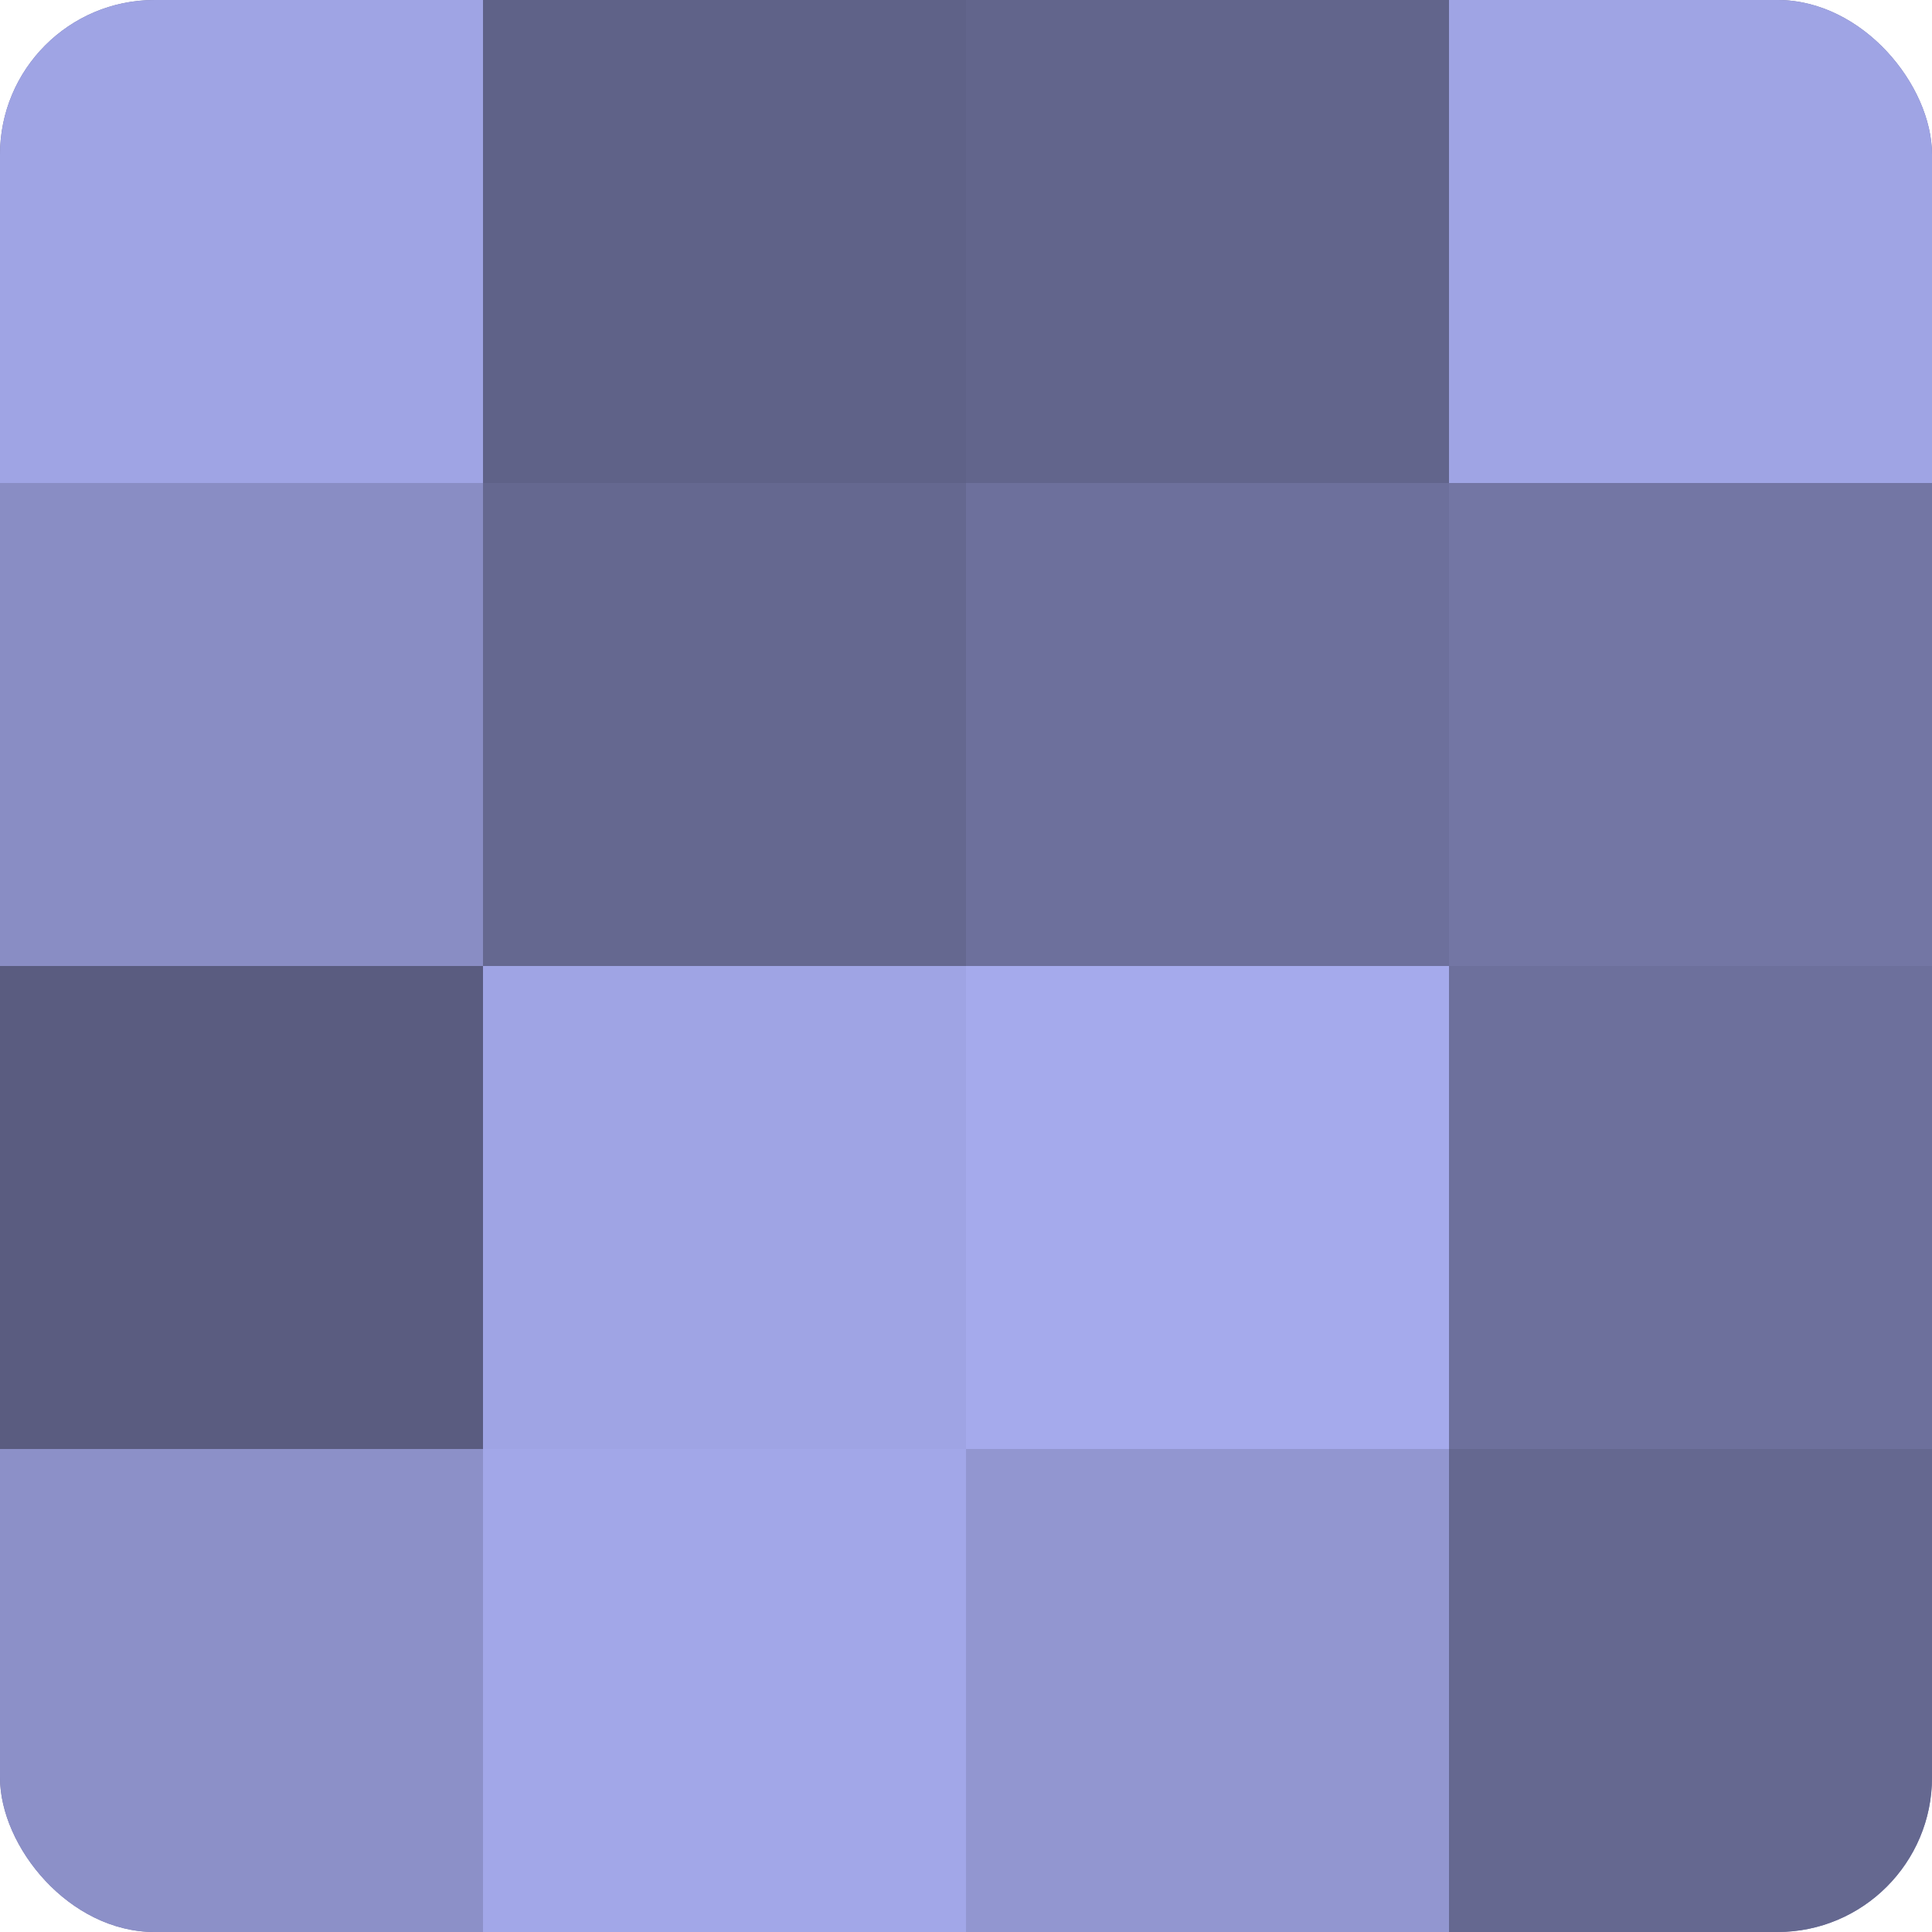
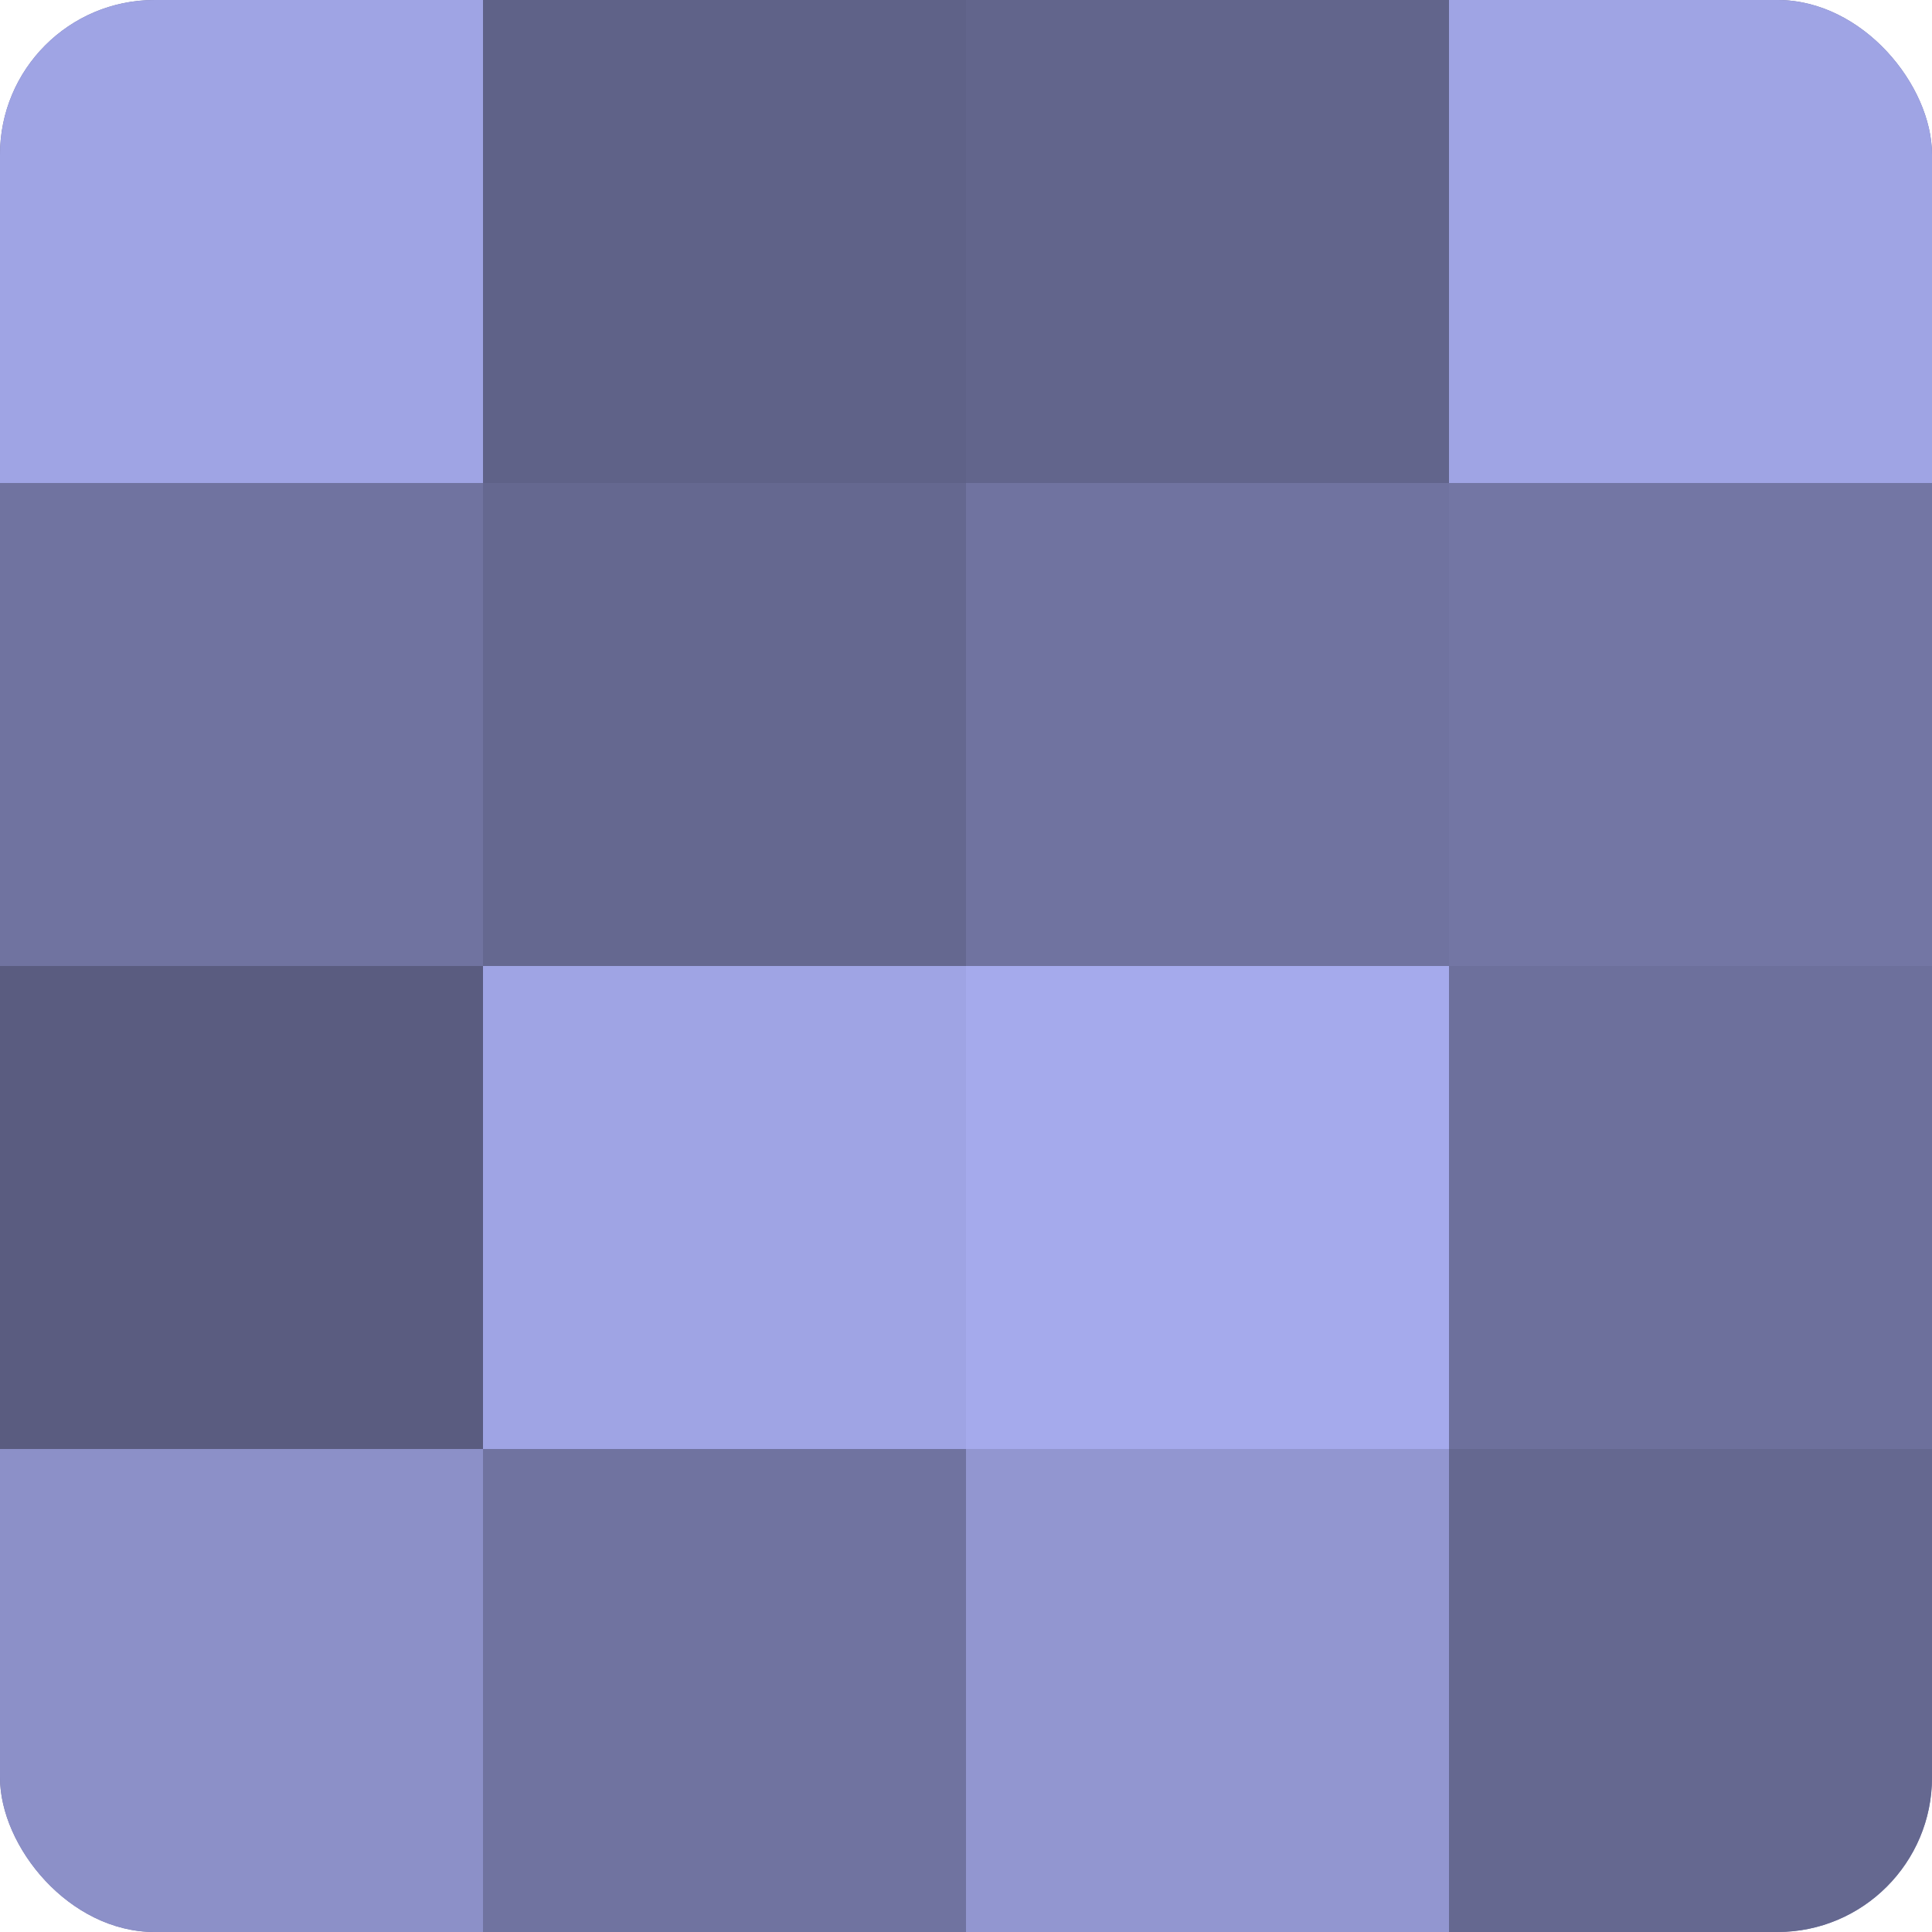
<svg xmlns="http://www.w3.org/2000/svg" width="60" height="60" viewBox="0 0 100 100" preserveAspectRatio="xMidYMid meet">
  <defs>
    <clipPath id="c" width="100" height="100">
      <rect width="100" height="100" rx="8" ry="8" />
    </clipPath>
  </defs>
  <g clip-path="url(#c)">
    <rect width="100" height="100" fill="#7073a0" />
    <rect width="25" height="25" fill="#9fa4e4" />
-     <rect y="25" width="25" height="25" fill="#898dc4" />
    <rect y="50" width="25" height="25" fill="#5a5c80" />
    <rect y="75" width="25" height="25" fill="#8c90c8" />
    <rect x="25" width="25" height="25" fill="#5f6288" />
    <rect x="25" y="25" width="25" height="25" fill="#656890" />
    <rect x="25" y="50" width="25" height="25" fill="#9fa4e4" />
-     <rect x="25" y="75" width="25" height="25" fill="#a2a7e8" />
    <rect x="50" width="25" height="25" fill="#62658c" />
-     <rect x="50" y="25" width="25" height="25" fill="#6d709c" />
    <rect x="50" y="50" width="25" height="25" fill="#a5aaec" />
    <rect x="50" y="75" width="25" height="25" fill="#9296d0" />
    <rect x="75" width="25" height="25" fill="#9fa4e4" />
    <rect x="75" y="25" width="25" height="25" fill="#7376a4" />
    <rect x="75" y="50" width="25" height="25" fill="#6d709c" />
    <rect x="75" y="75" width="25" height="25" fill="#656890" />
  </g>
</svg>